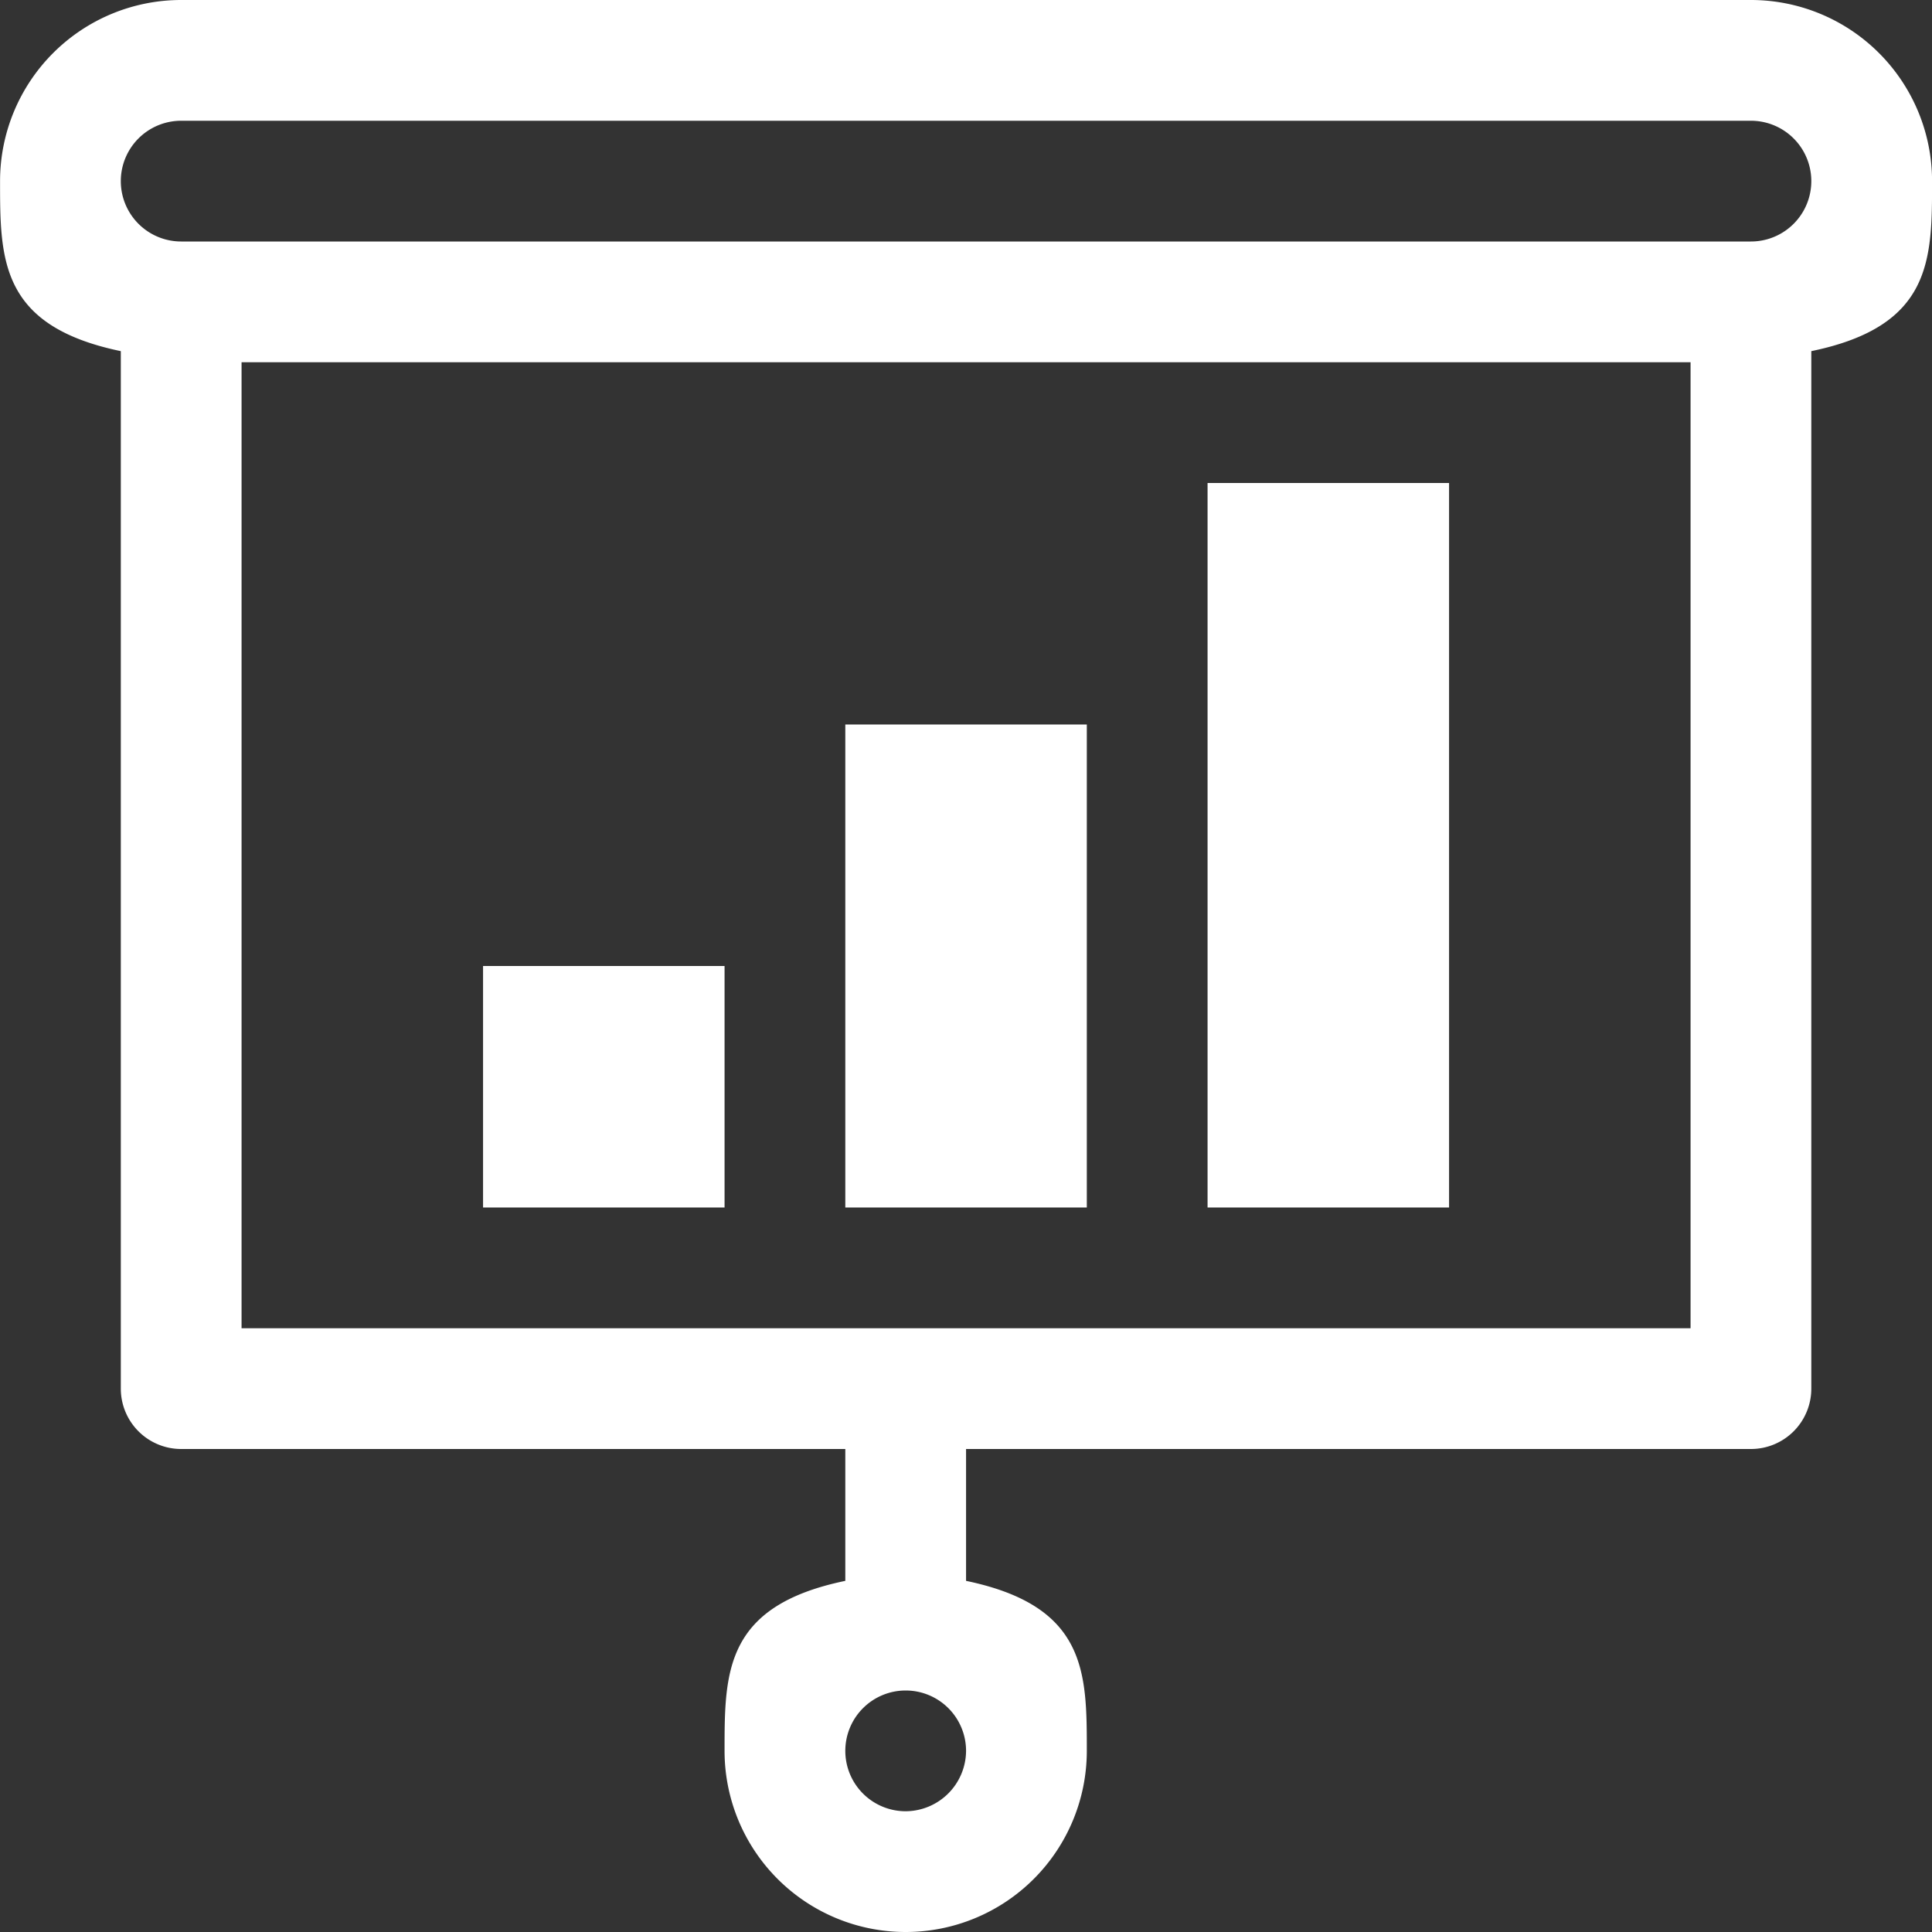
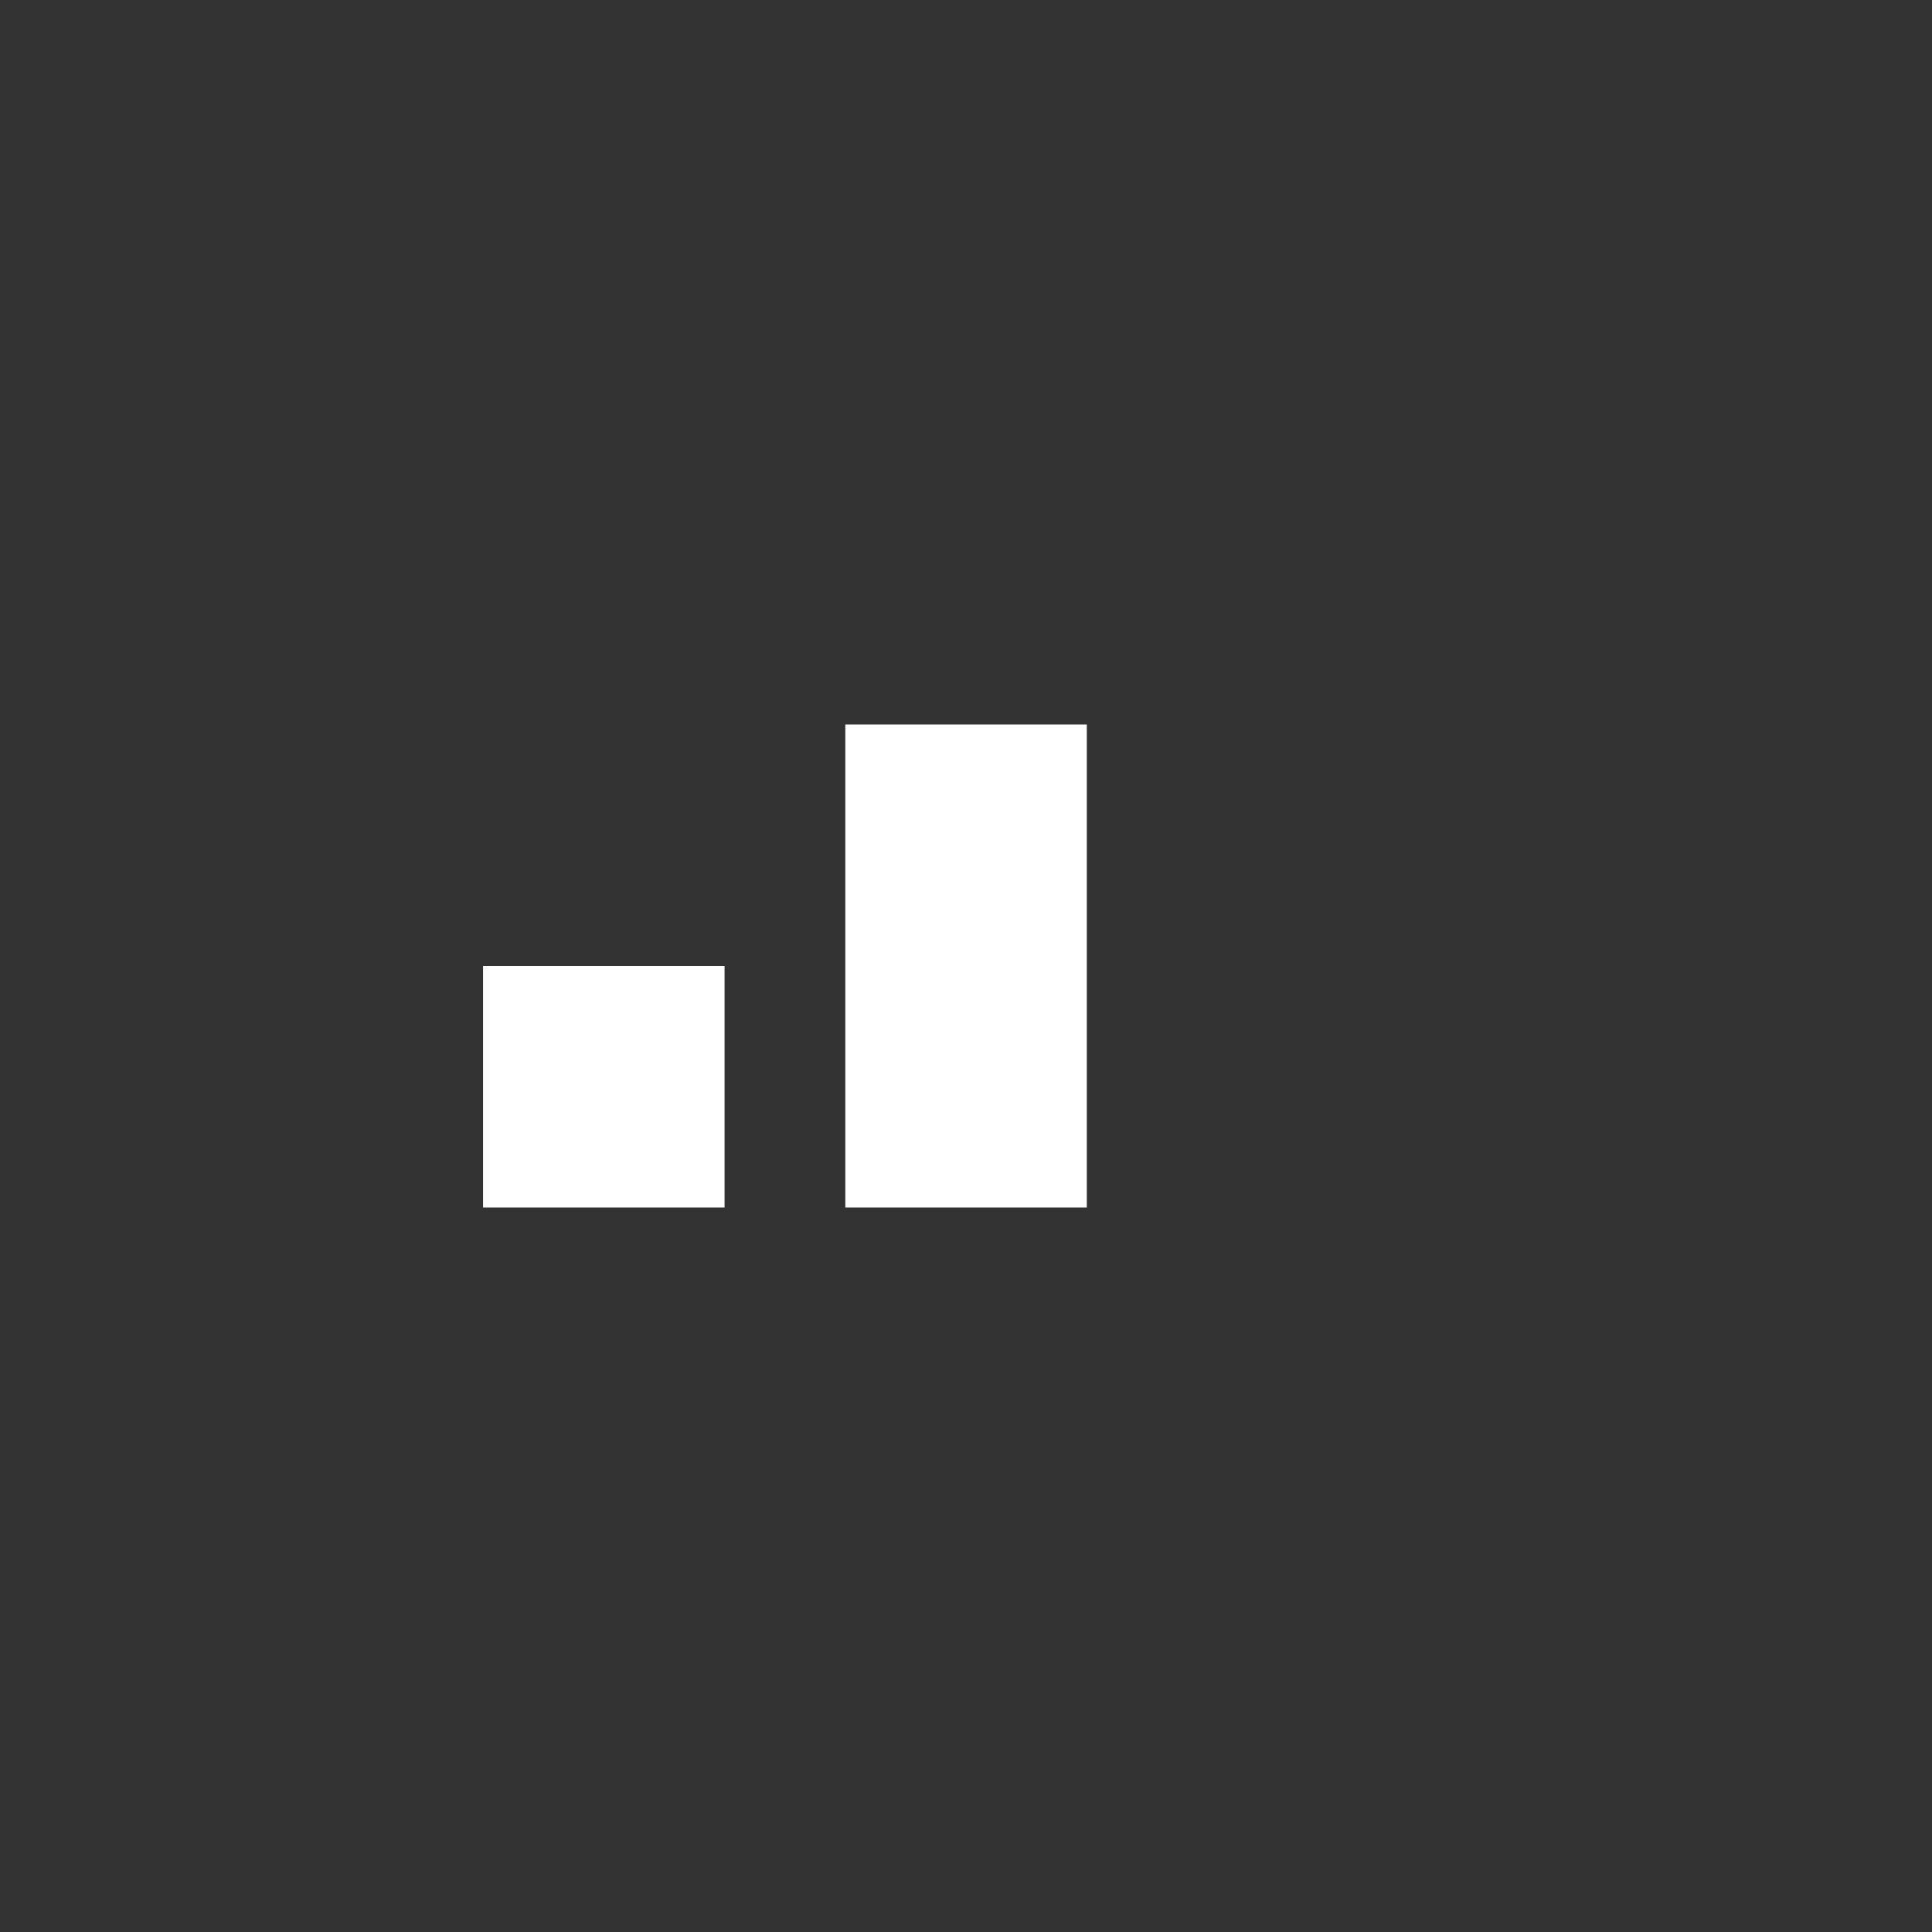
<svg xmlns="http://www.w3.org/2000/svg" width="32" height="32" viewBox="0 0 32 32">
  <rect x="0" y="0" width="32" height="32" fill="#333333" stroke="none" />
  <g transform="translate(-8625.999 2181)">
    <rect width="4" height="4" transform="translate(8634 -2165)" fill="#fff" />
    <rect width="4" height="8" transform="translate(8640 -2169)" fill="#fff" />
-     <rect width="4" height="12" transform="translate(8646 -2173)" fill="#fff" />
-     <path d="M461,776H435a3,3,0,0,0-3,3c0,1.3,0,2.4,2,2.816V799a1,1,0,0,0,1,1h11v2.184c-2,.414-2,1.511-2,2.816a3,3,0,0,0,6,0c0-1.3,0-2.4-2-2.816V800h13a1,1,0,0,0,1-1V781.816c2-.413,2-1.511,2-2.816A3,3,0,0,0,461,776Zm-14,30a1,1,0,1,1,1-1A1.006,1.006,0,0,1,447,806Zm13-8H436V782h24Zm1-18H435a1,1,0,1,1,0-2h26a1,1,0,0,1,0,2Z" transform="translate(8194 -2957)" fill="#fff" />
  </g>
</svg>